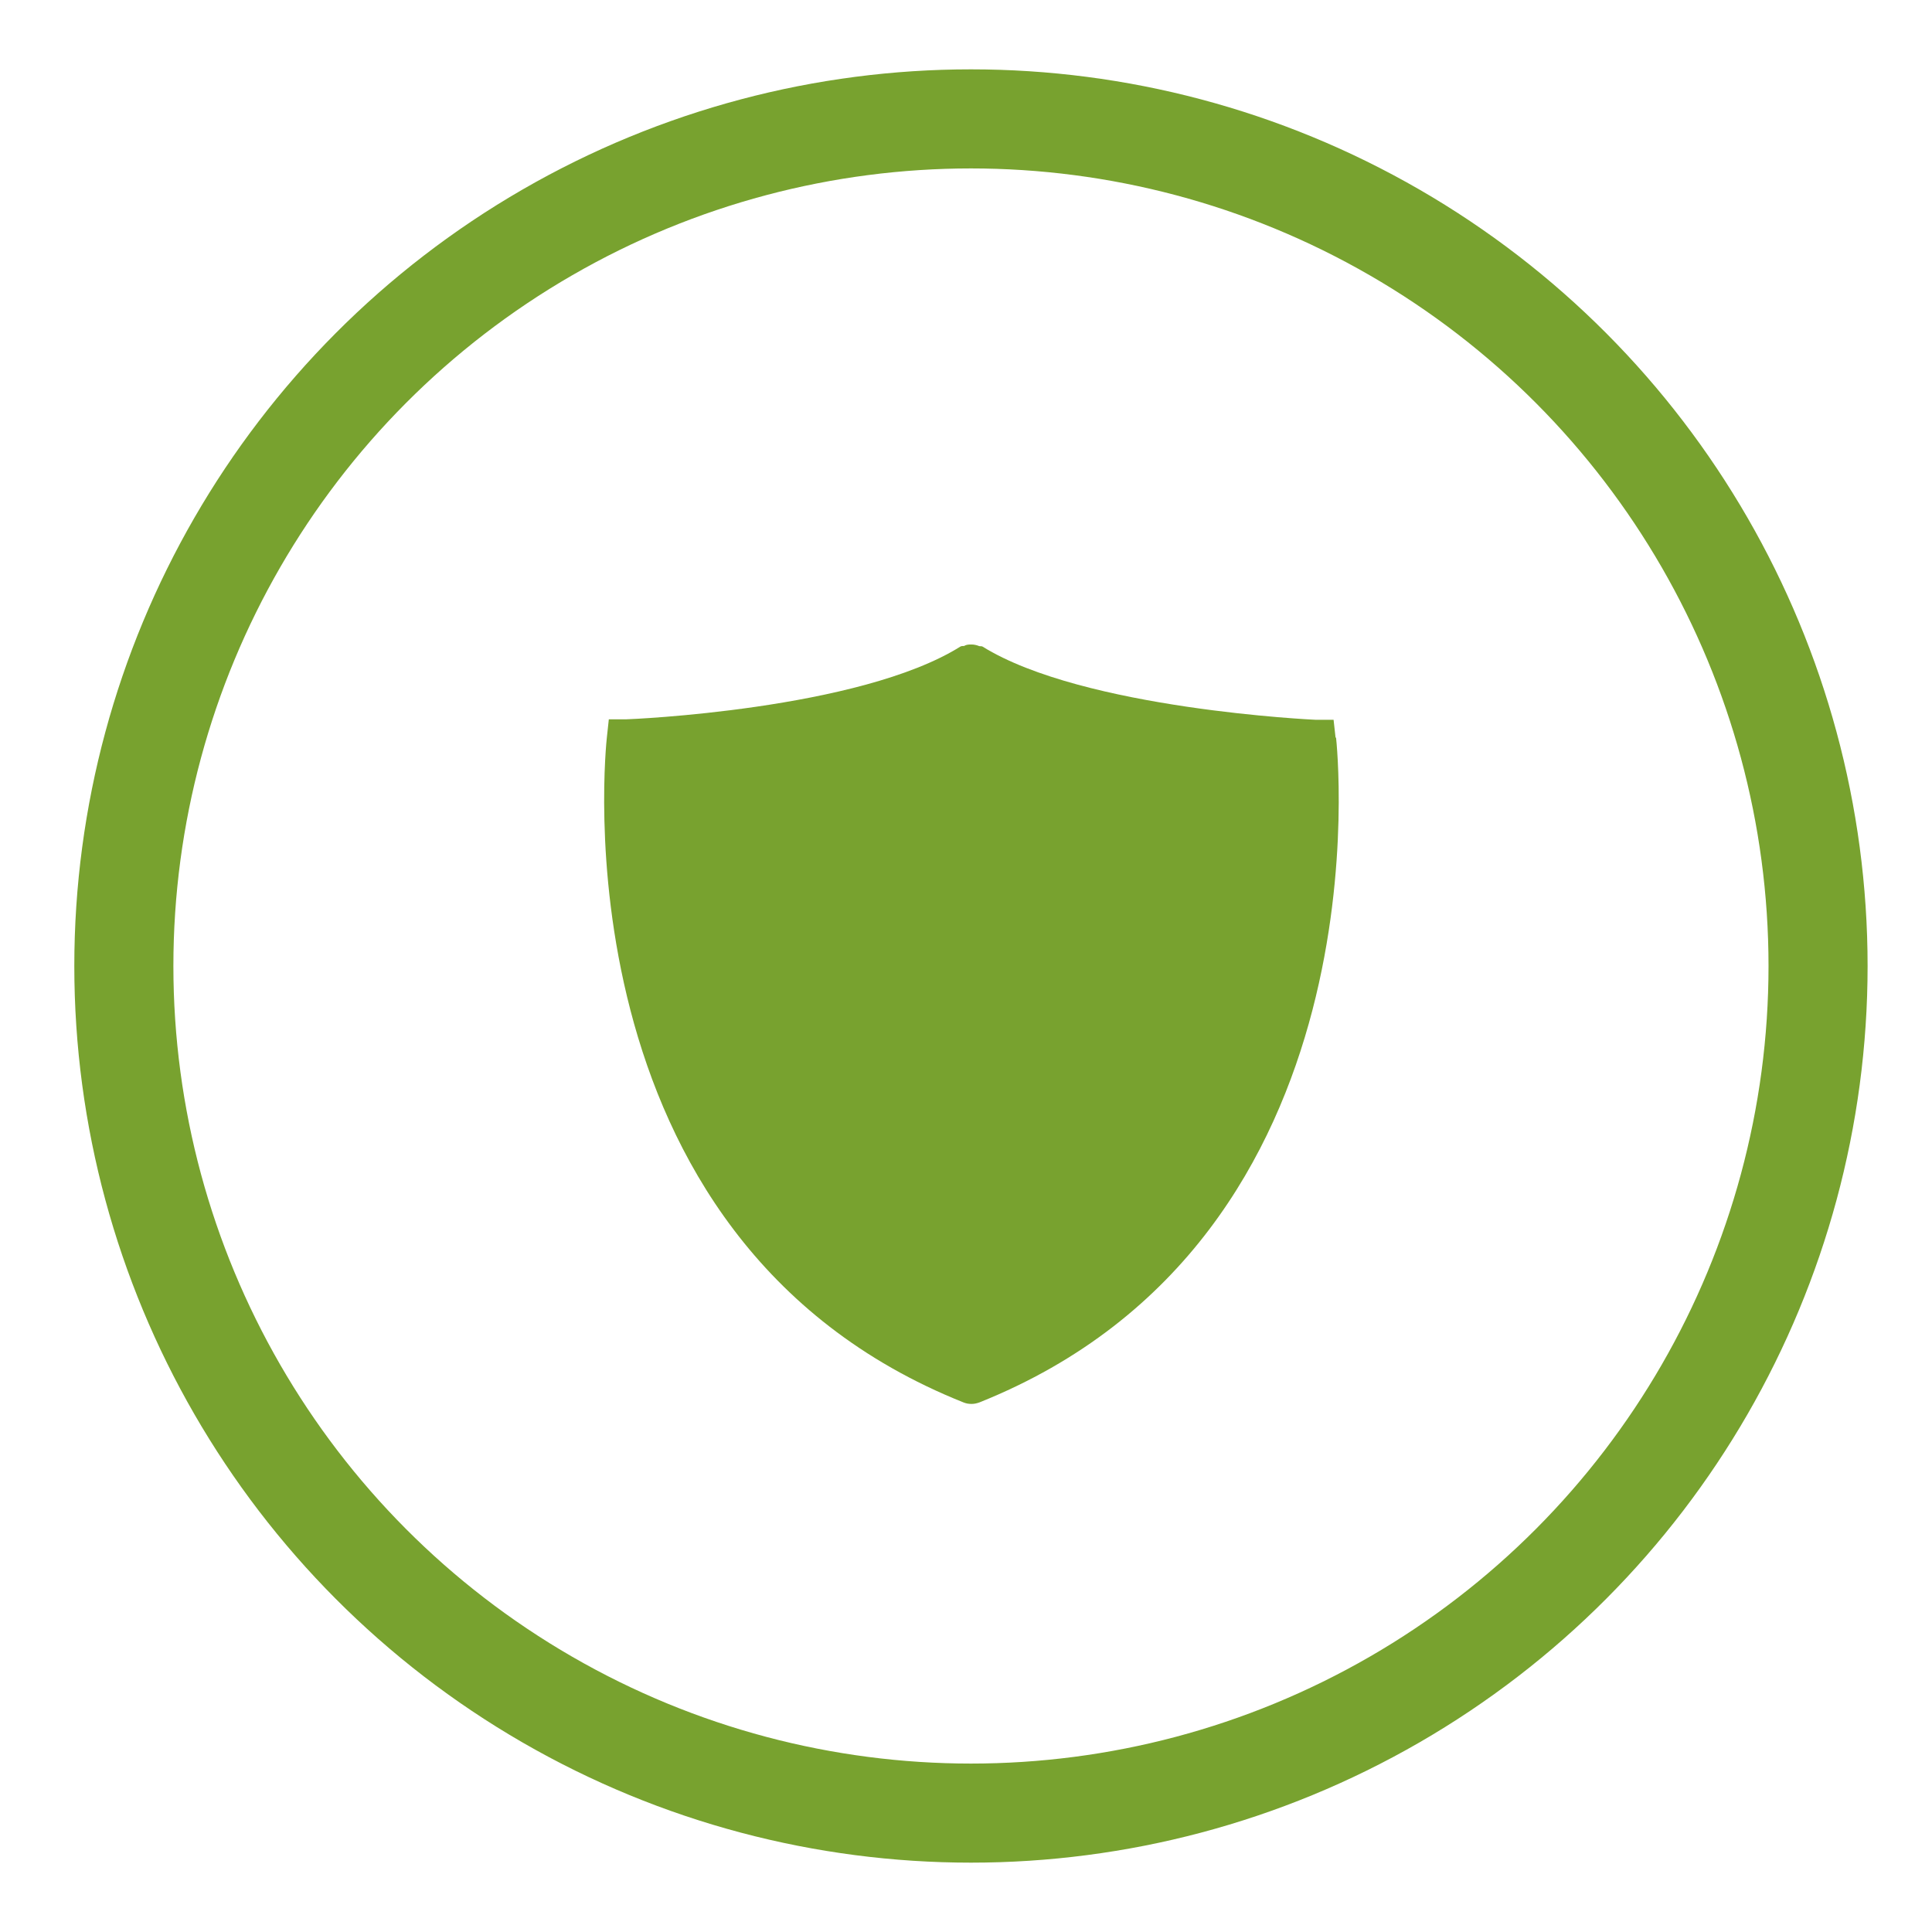
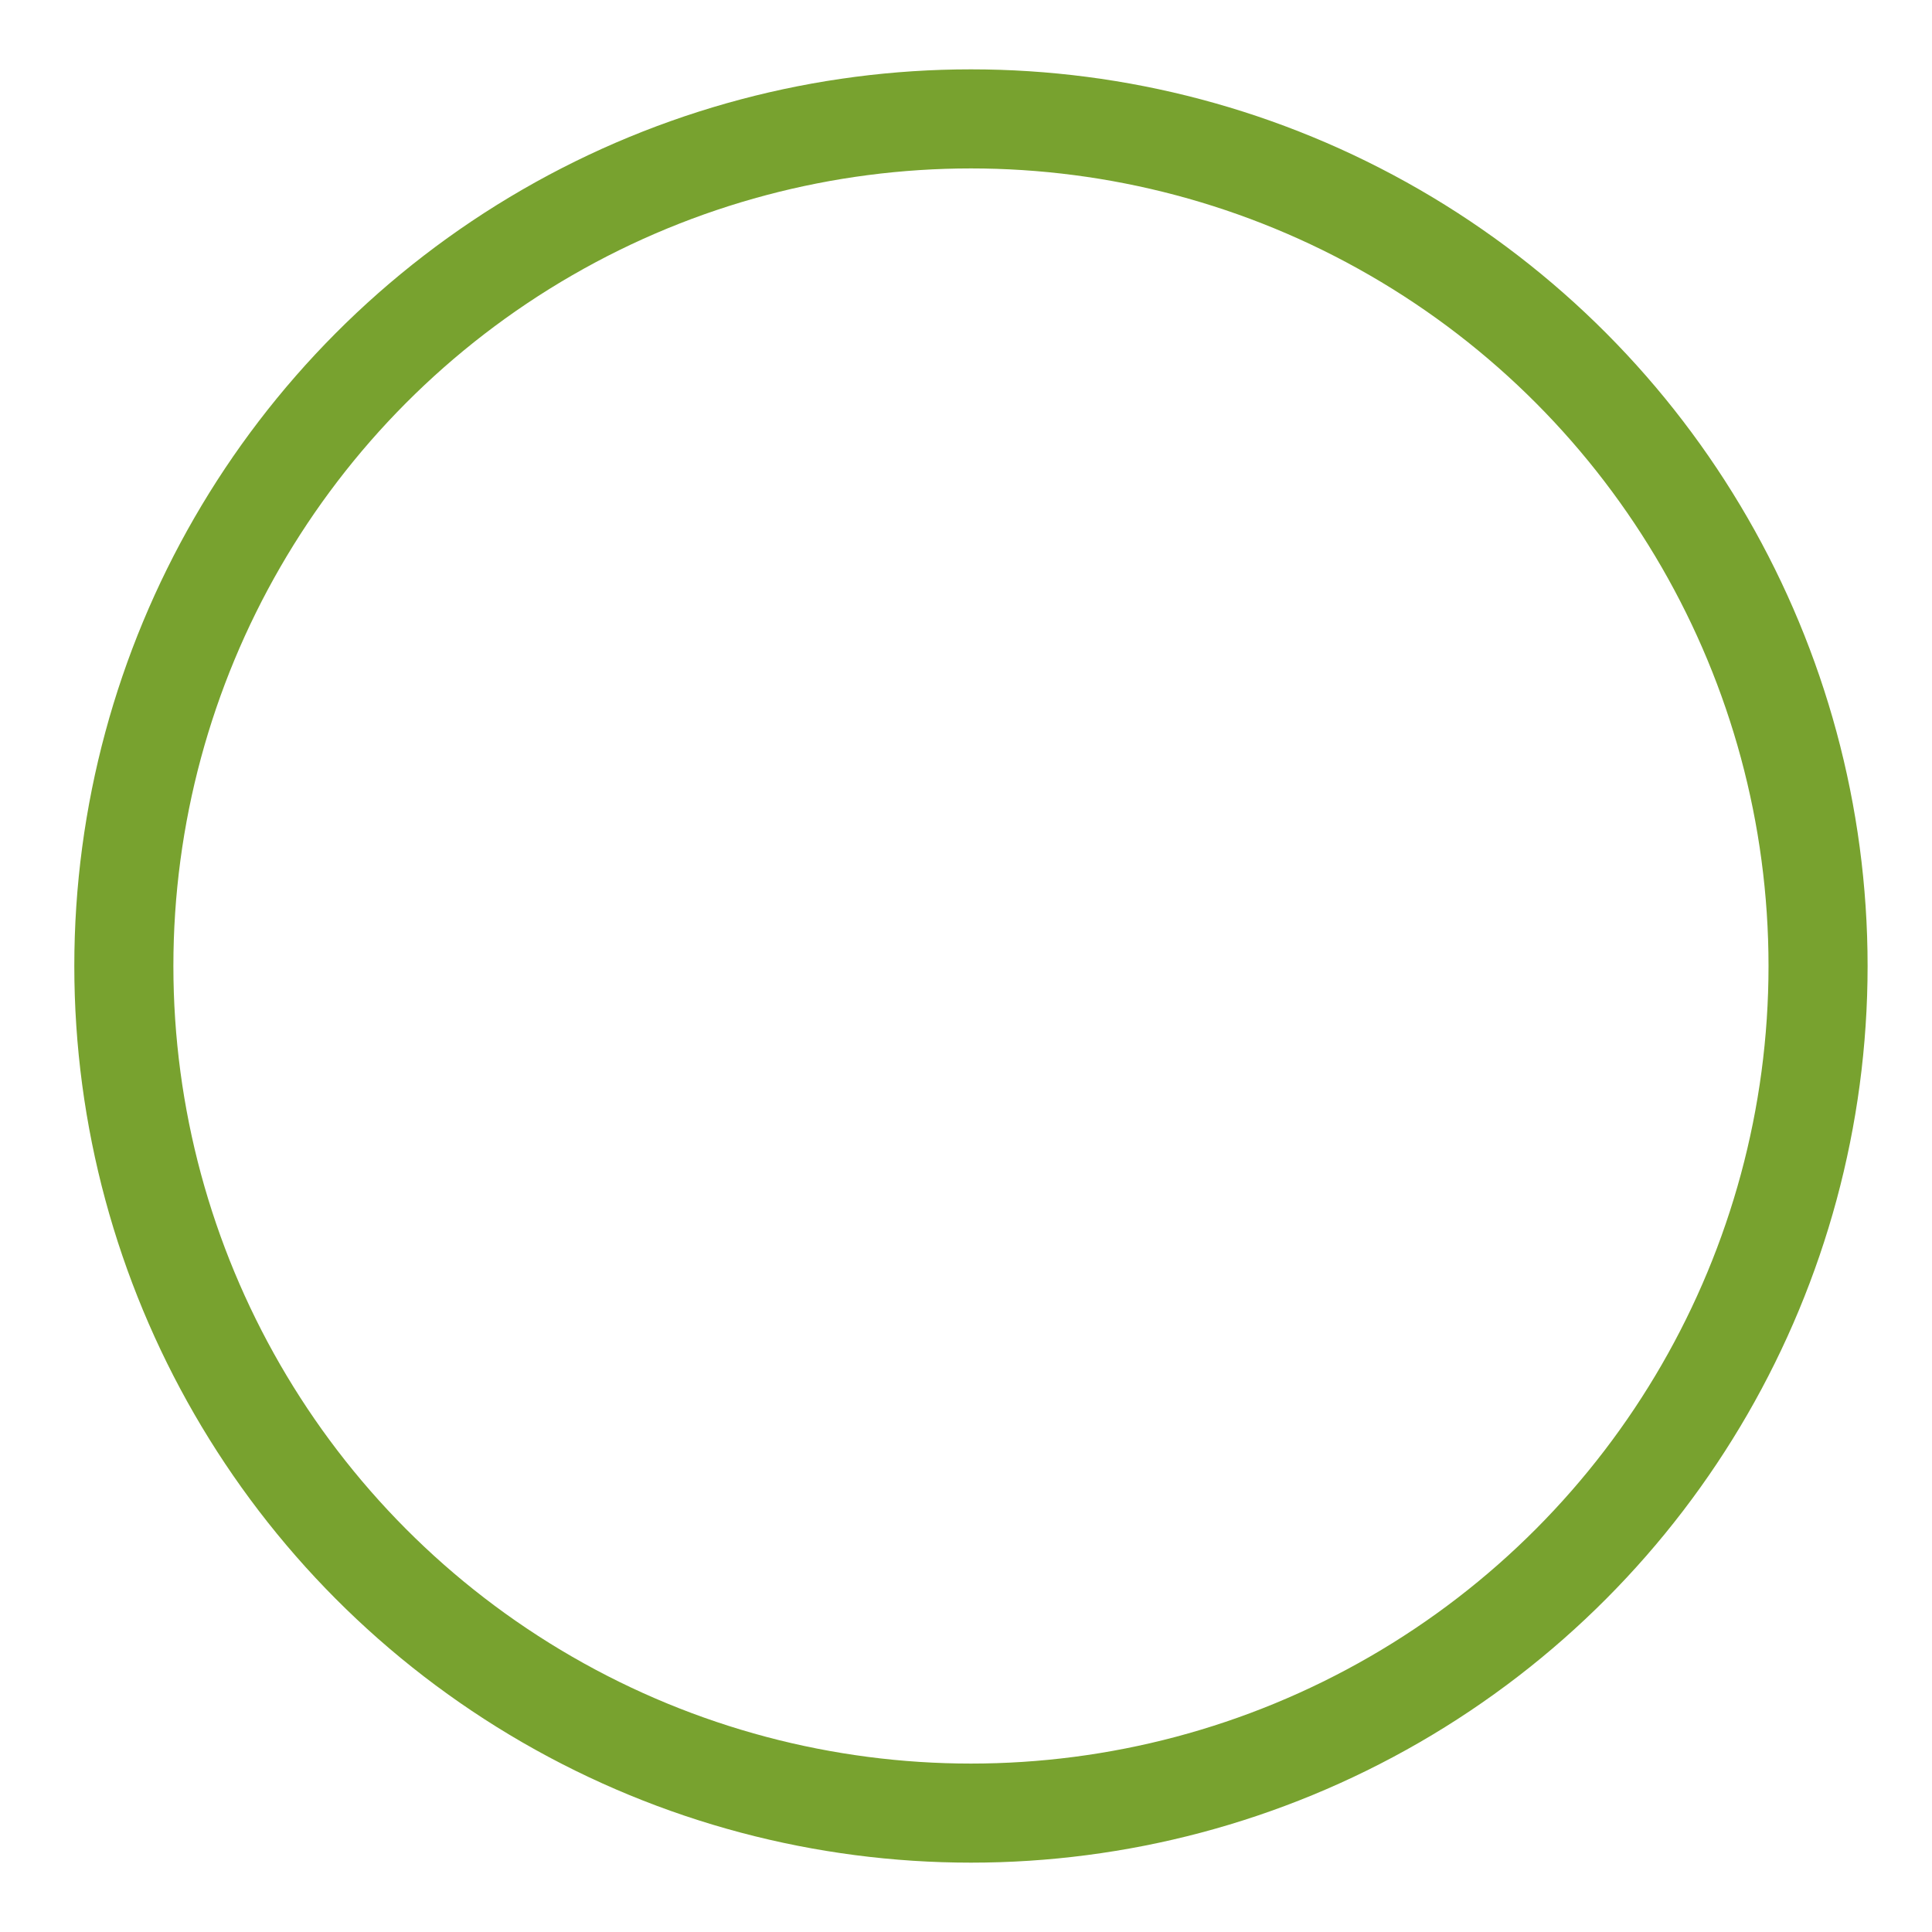
<svg xmlns="http://www.w3.org/2000/svg" id="Layer_1" data-name="Layer 1" viewBox="0 0 39 39">
  <defs>
    <style>
      .cls-1 {
        fill: #78a22f;
      }

      .cls-2 {
        fill: none;
        stroke: #78a22f;
        stroke-width: 2px;
      }
    </style>
  </defs>
  <circle class="cls-2" cx="19.6" cy="19.5" r="17.1" />
-   <path class="cls-1" d="M26.96,14.89l-.04-.36h-.36s-4.69-.21-6.73-1.48c-.02-.01-.05,0-.07-.01-.05-.02-.1-.03-.15-.03s-.1,0-.15.03c-.02,0-.05,0-.07.01-2.04,1.28-6.69,1.47-6.74,1.47h-.36s-.04.37-.04.37c-.01.1-1.12,10.1,7.2,13.42.05.02.1.03.16.03s.1-.01.16-.03c8.32-3.33,7.21-13.32,7.2-13.42Z" />
</svg>